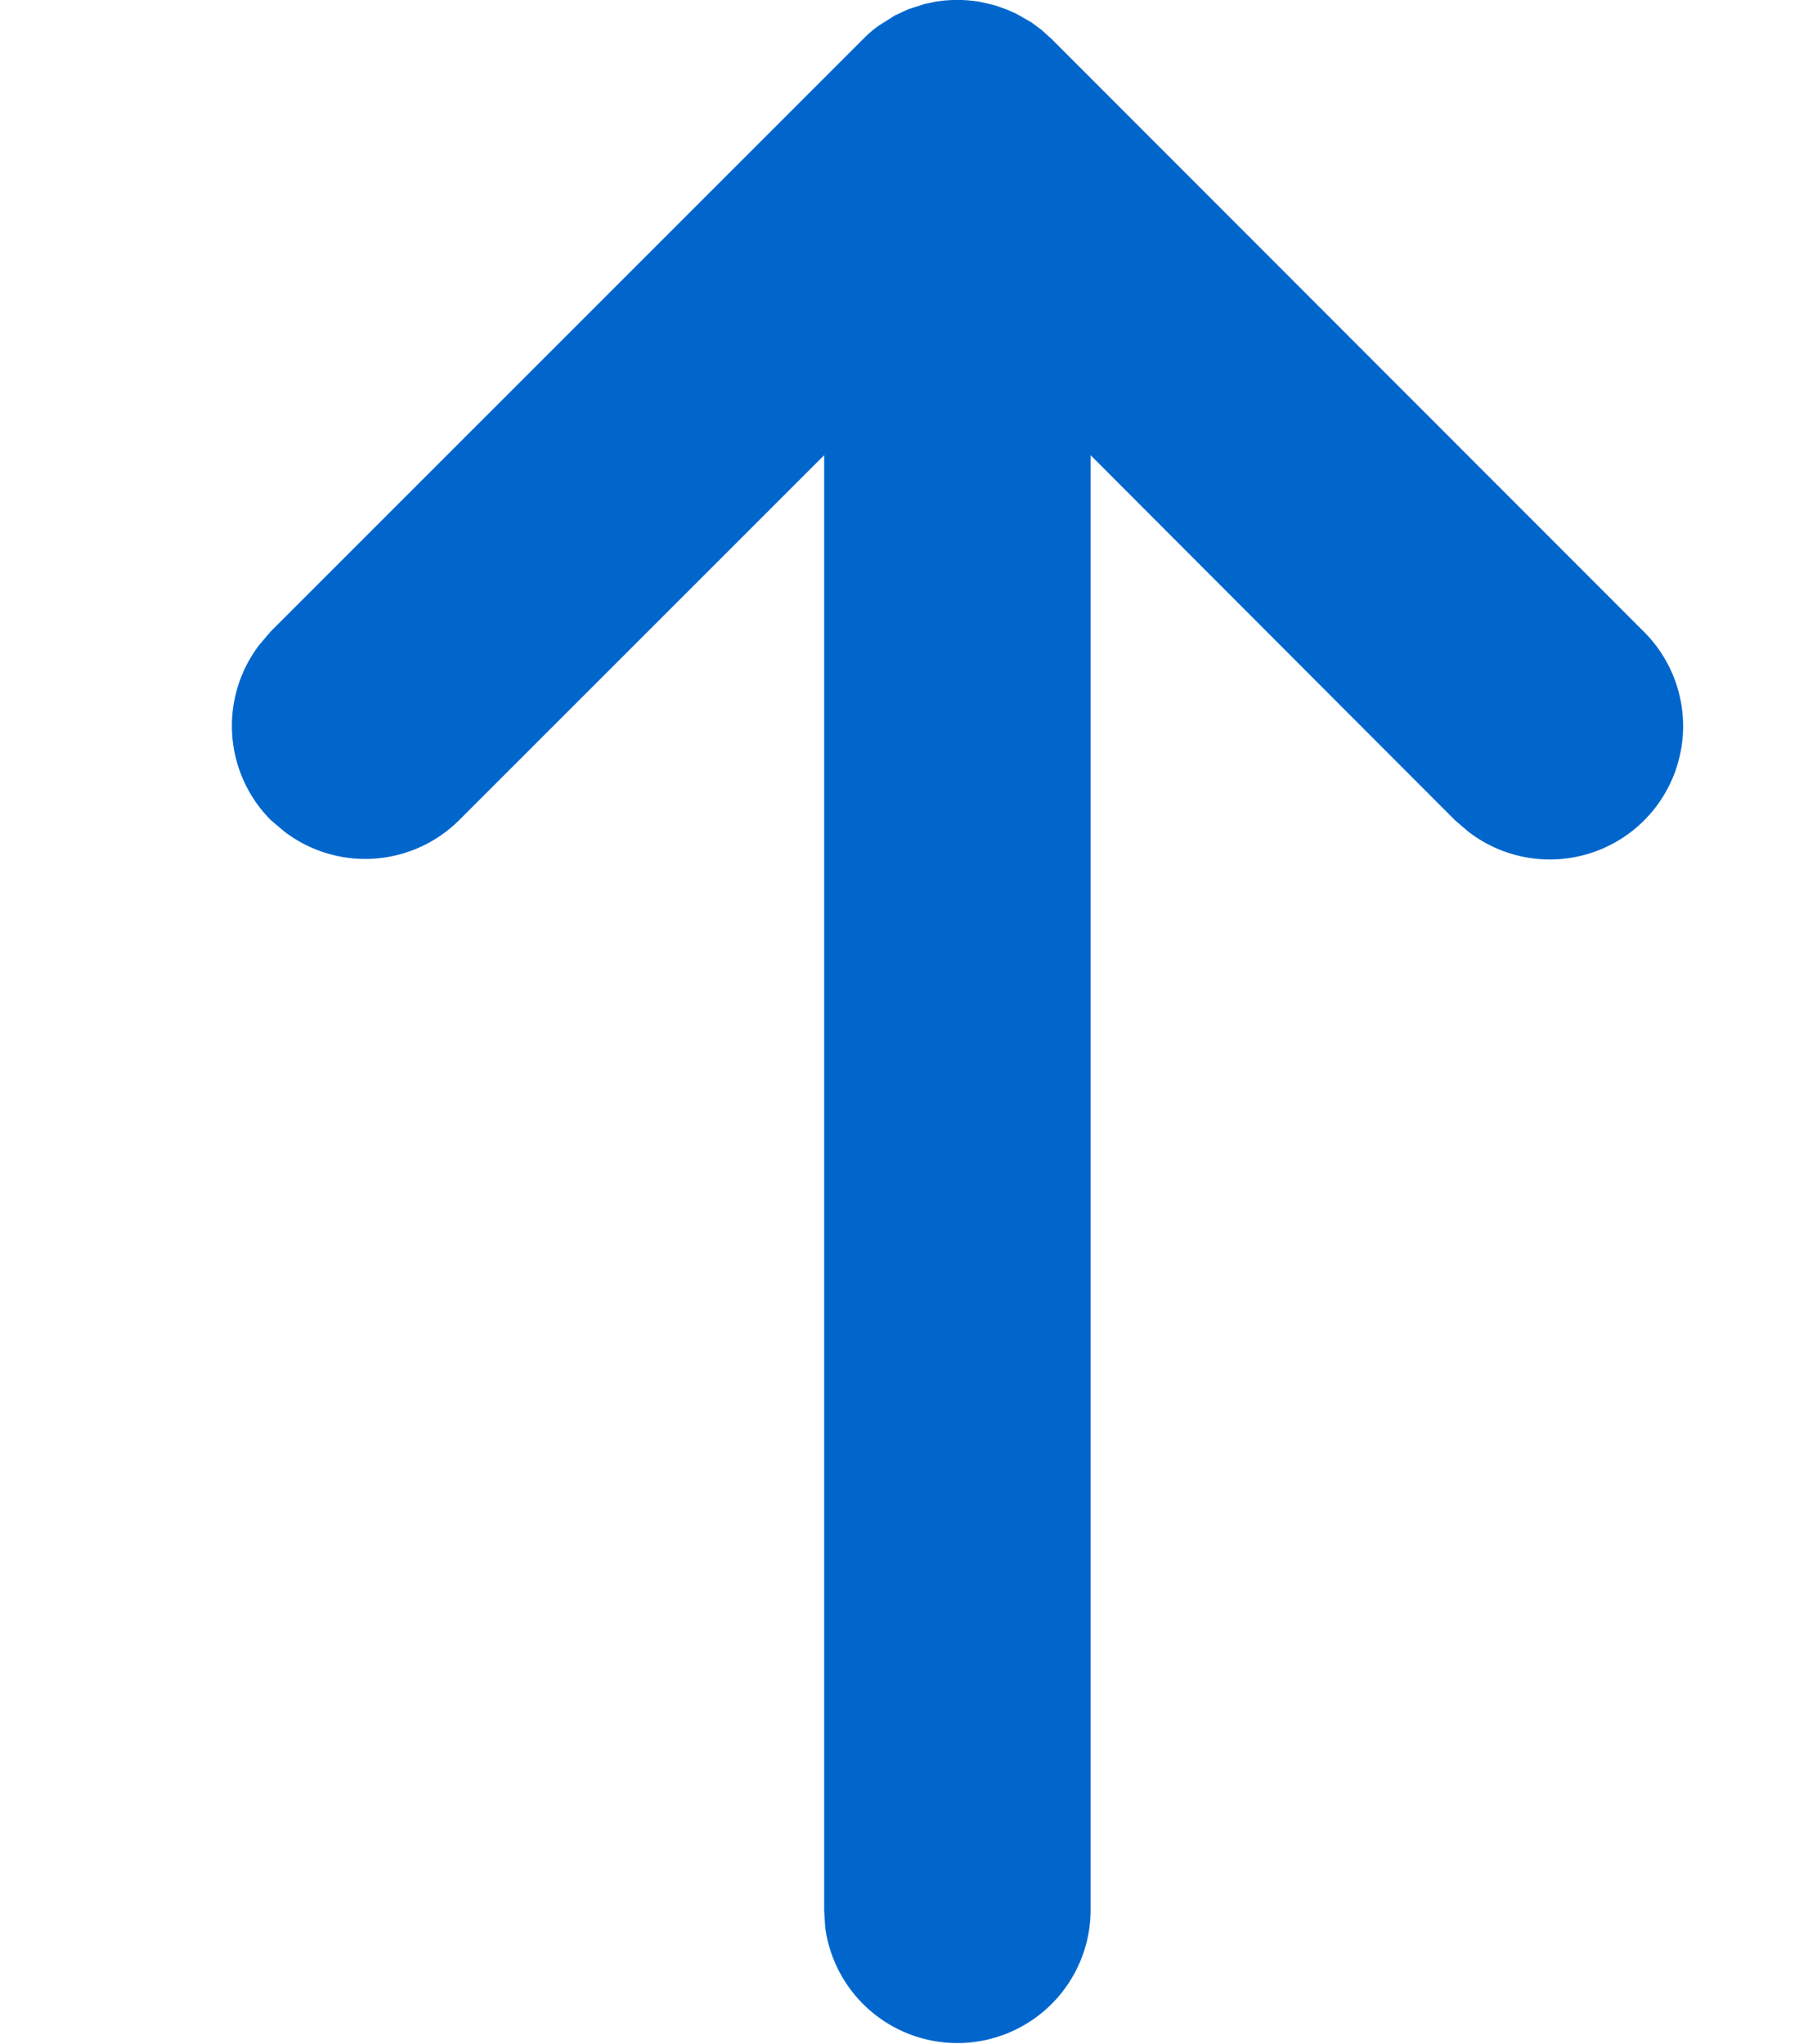
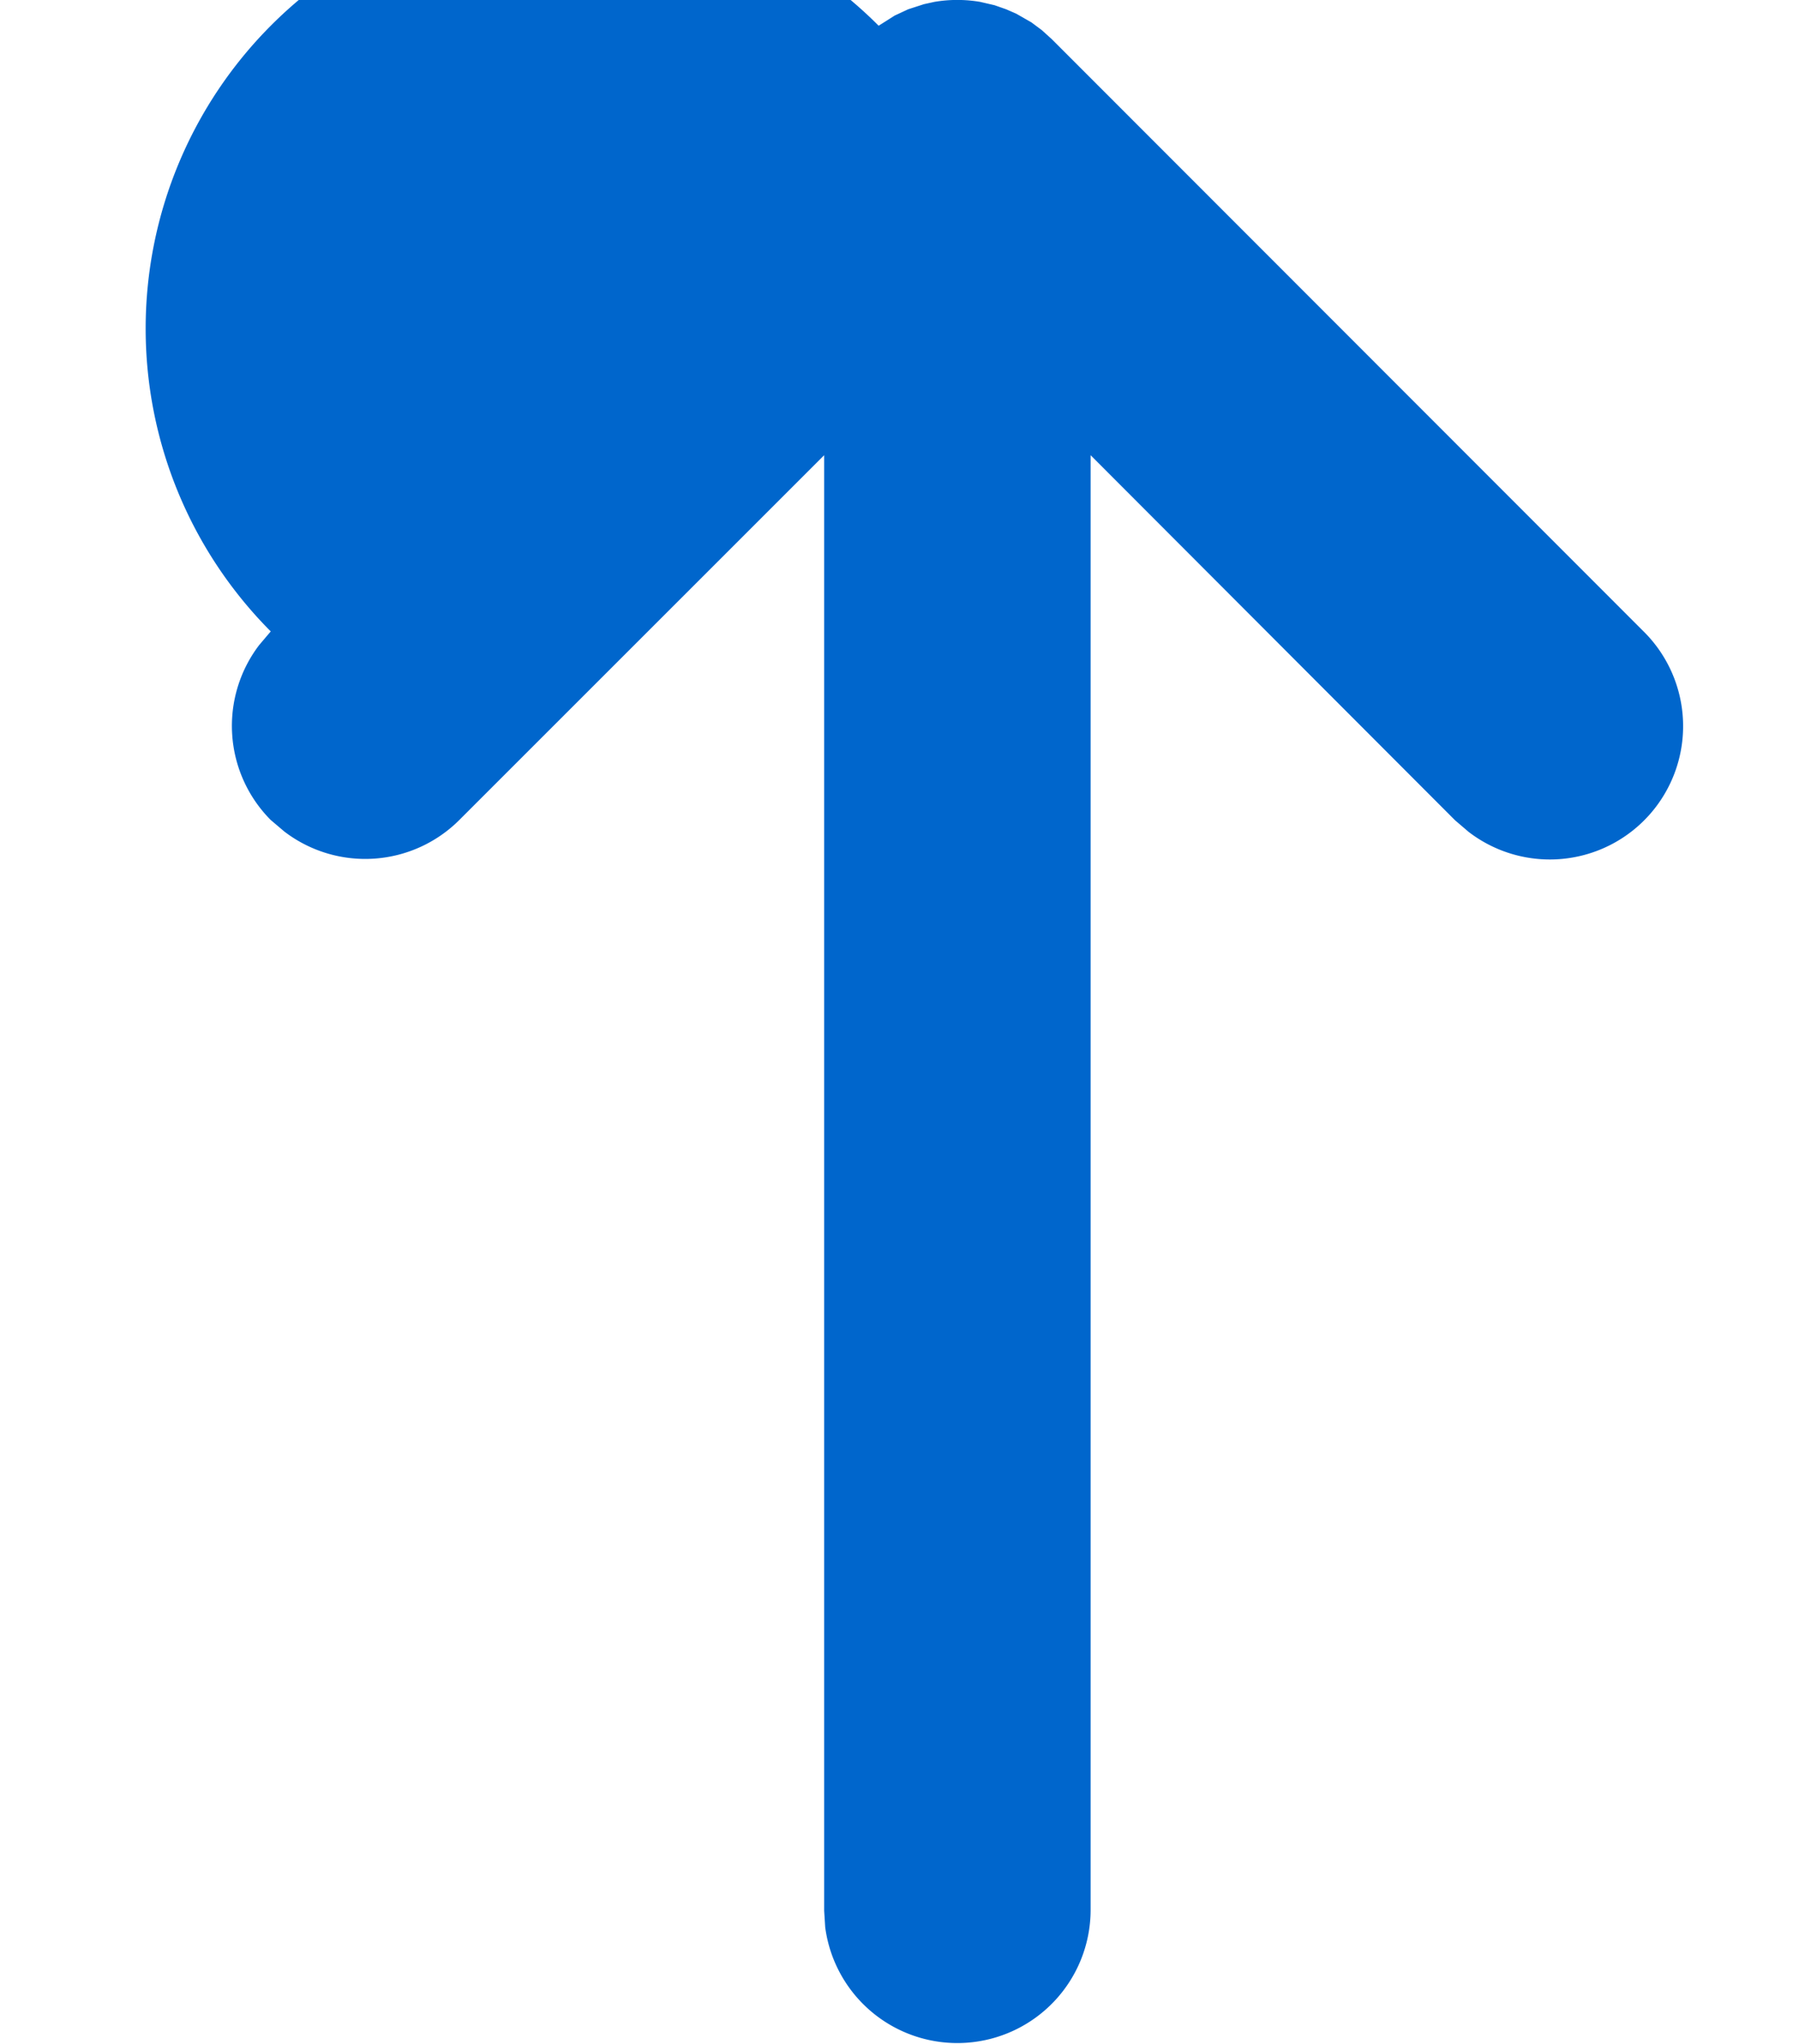
<svg xmlns="http://www.w3.org/2000/svg" id="atoms_icon_icon--base_arrow-up" data-name="atoms / icon / icon--base_arrow-up" width="15.522" height="17.633" viewBox="0 0 15.522 17.633">
  <defs>
    <style>
      .cls-1 {
        fill: none;
      }

      .cls-2 {
        fill: #06c;
        fill-rule: evenodd;
      }
    </style>
  </defs>
-   <rect id="Rechteck_18" data-name="Rechteck 18" class="cls-1" width="15.522" height="17.633" />
  <g id="Gruppe_13861" data-name="Gruppe 13861" transform="translate(-0.999)">
    <g id="Gruppe_13862" data-name="Gruppe 13862" transform="translate(3.407)">
      <g id="Gruppe_13861-2" data-name="Gruppe 13861">
-         <path id="Pfad_2" data-name="Pfad 2" class="cls-2" d="M9.087.118l.131.075.09.067.085.077L14.5,5.447a1.15,1.15,0,0,1-1.51,1.729l-.117-.1L9.729,3.927V16.483a1.15,1.15,0,0,1-2.29.143l-.009-.143V3.927L4.282,7.074a1.149,1.149,0,0,1-1.509.1l-.118-.1a1.151,1.151,0,0,1-.1-1.509l.1-.118L7.766.337A1.019,1.019,0,0,1,7.9.222L8.039.134,8.155.08,8.291.036l.091-.02a1.179,1.179,0,0,1,.393,0L8.9.045,9,.08Z" transform="translate(-2.727)" />
+         <path id="Pfad_2" data-name="Pfad 2" class="cls-2" d="M9.087.118l.131.075.09.067.085.077L14.5,5.447a1.15,1.15,0,0,1-1.51,1.729l-.117-.1L9.729,3.927V16.483a1.15,1.15,0,0,1-2.29.143l-.009-.143V3.927L4.282,7.074a1.149,1.149,0,0,1-1.509.1l-.118-.1a1.151,1.151,0,0,1-.1-1.509l.1-.118A1.019,1.019,0,0,1,7.9.222L8.039.134,8.155.08,8.291.036l.091-.02a1.179,1.179,0,0,1,.393,0L8.9.045,9,.08Z" transform="translate(-2.727)" />
      </g>
    </g>
  </g>
</svg>